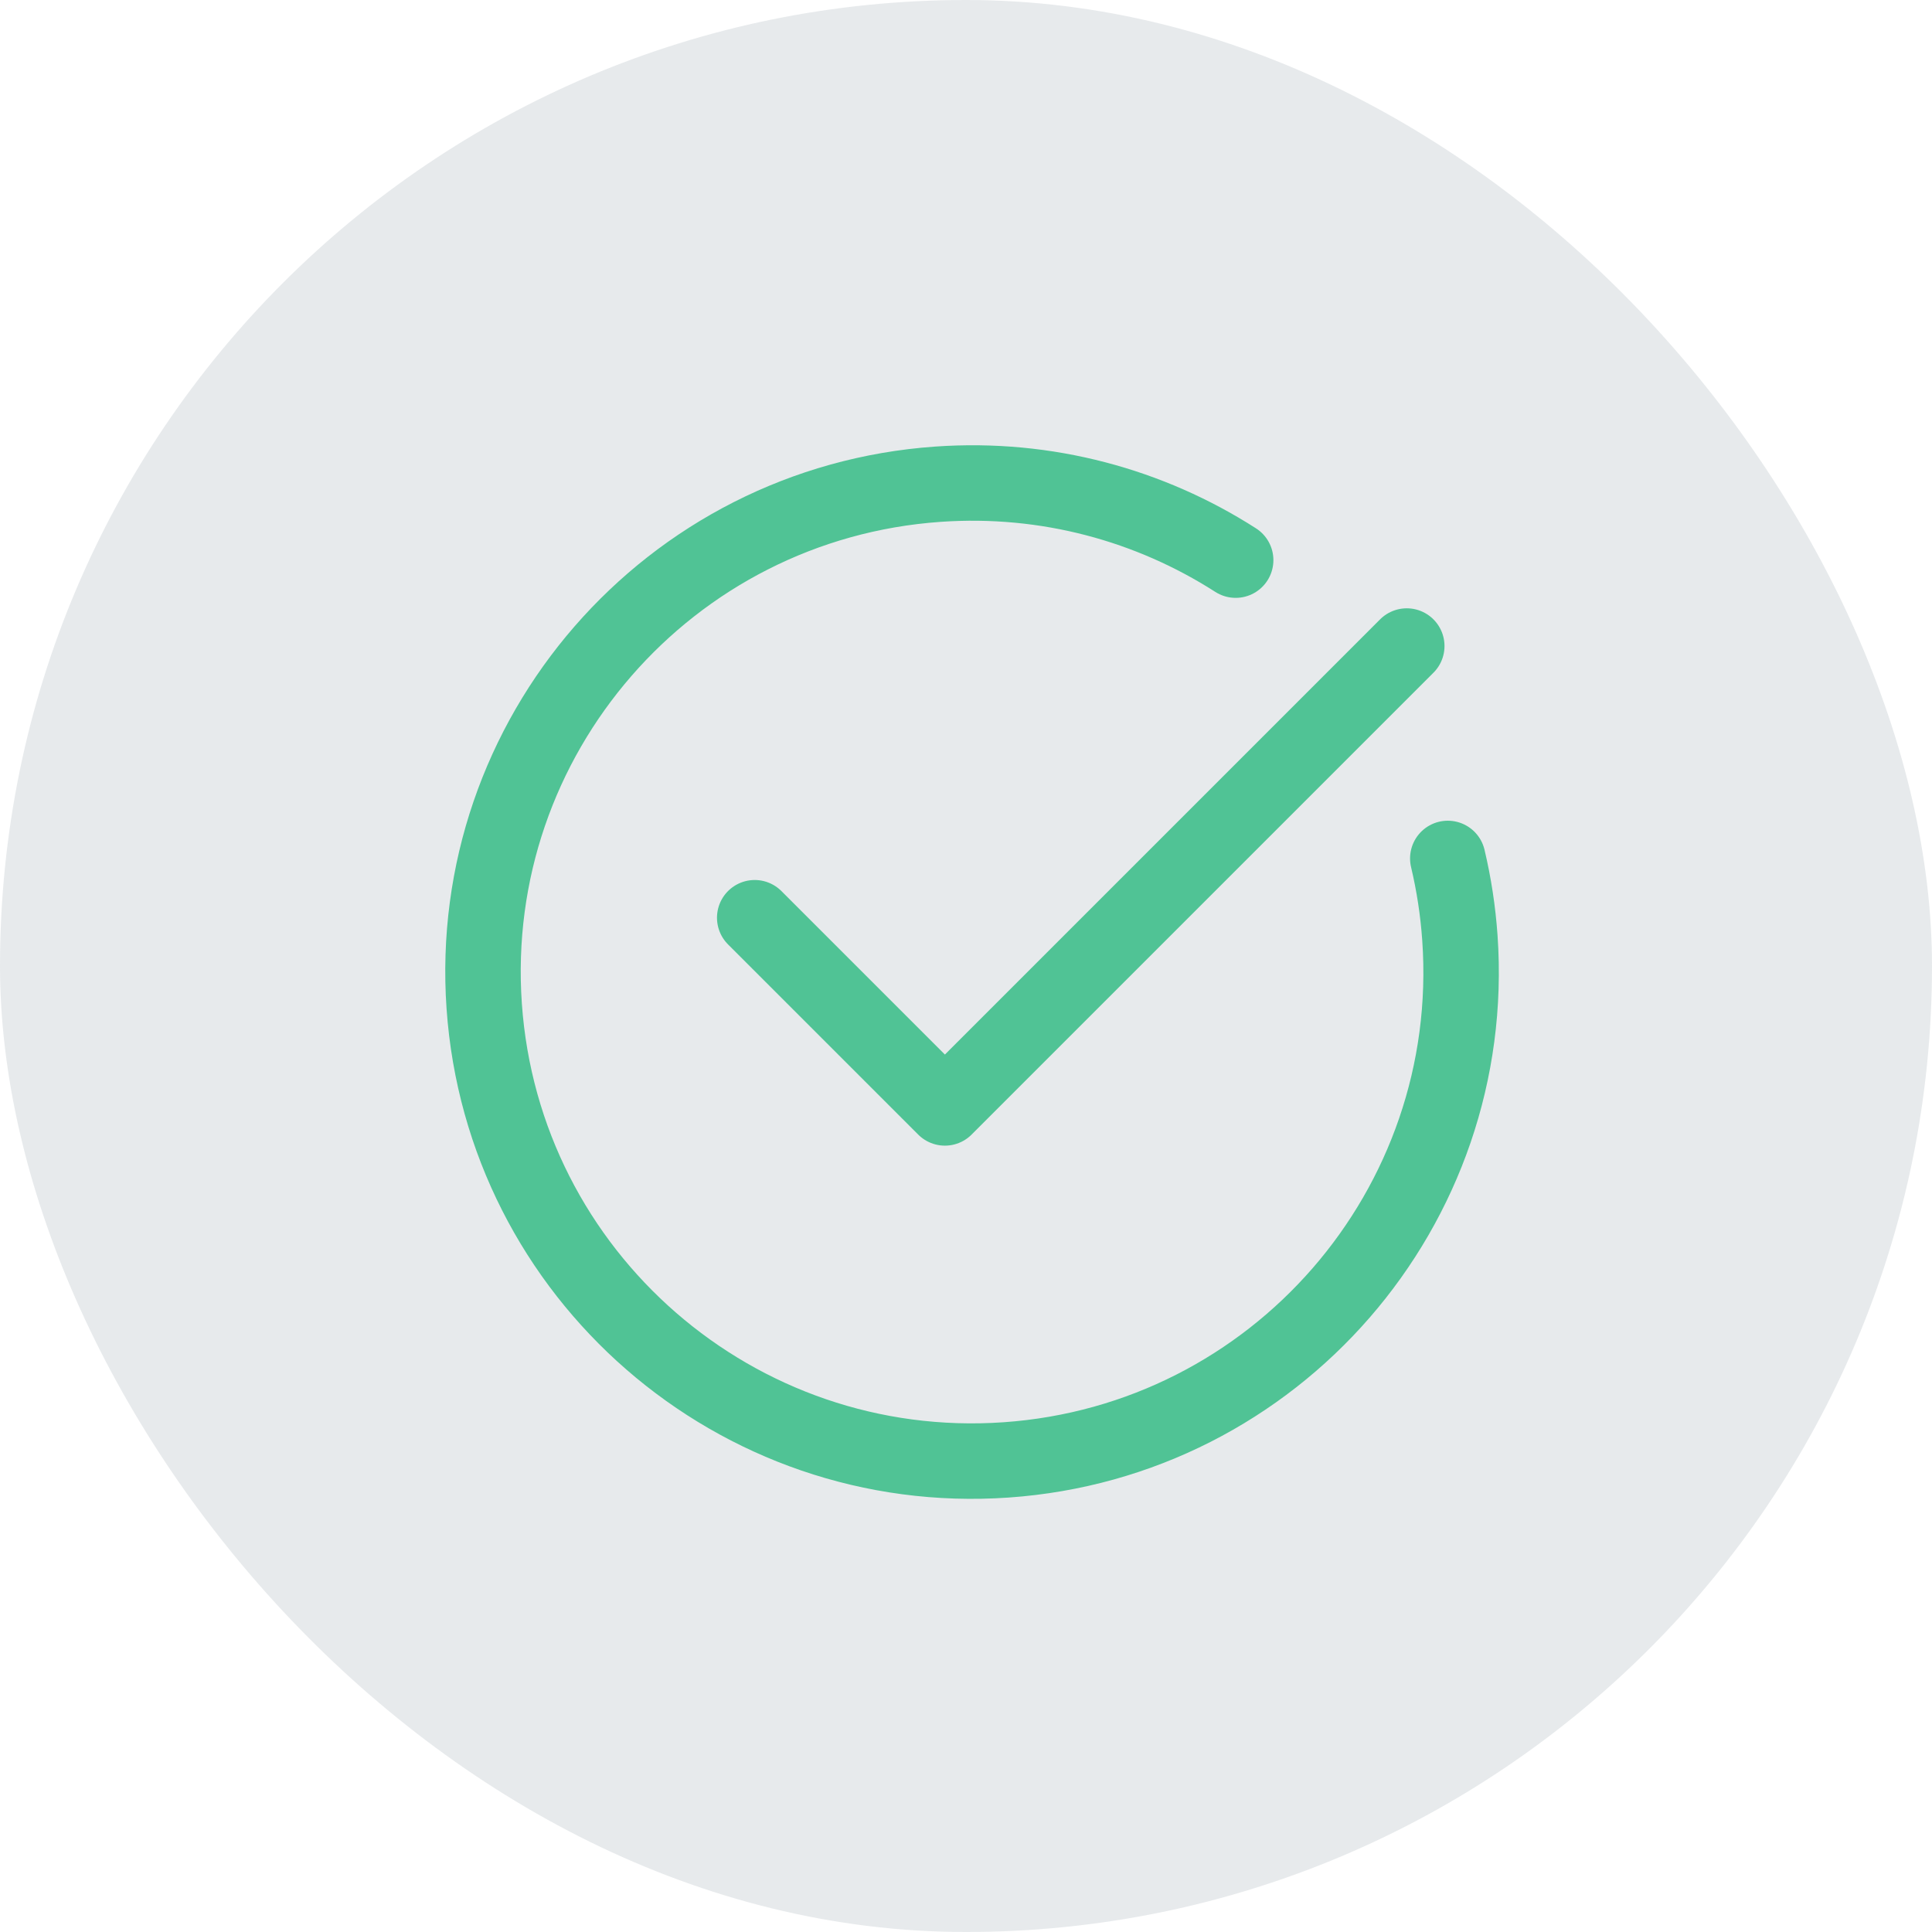
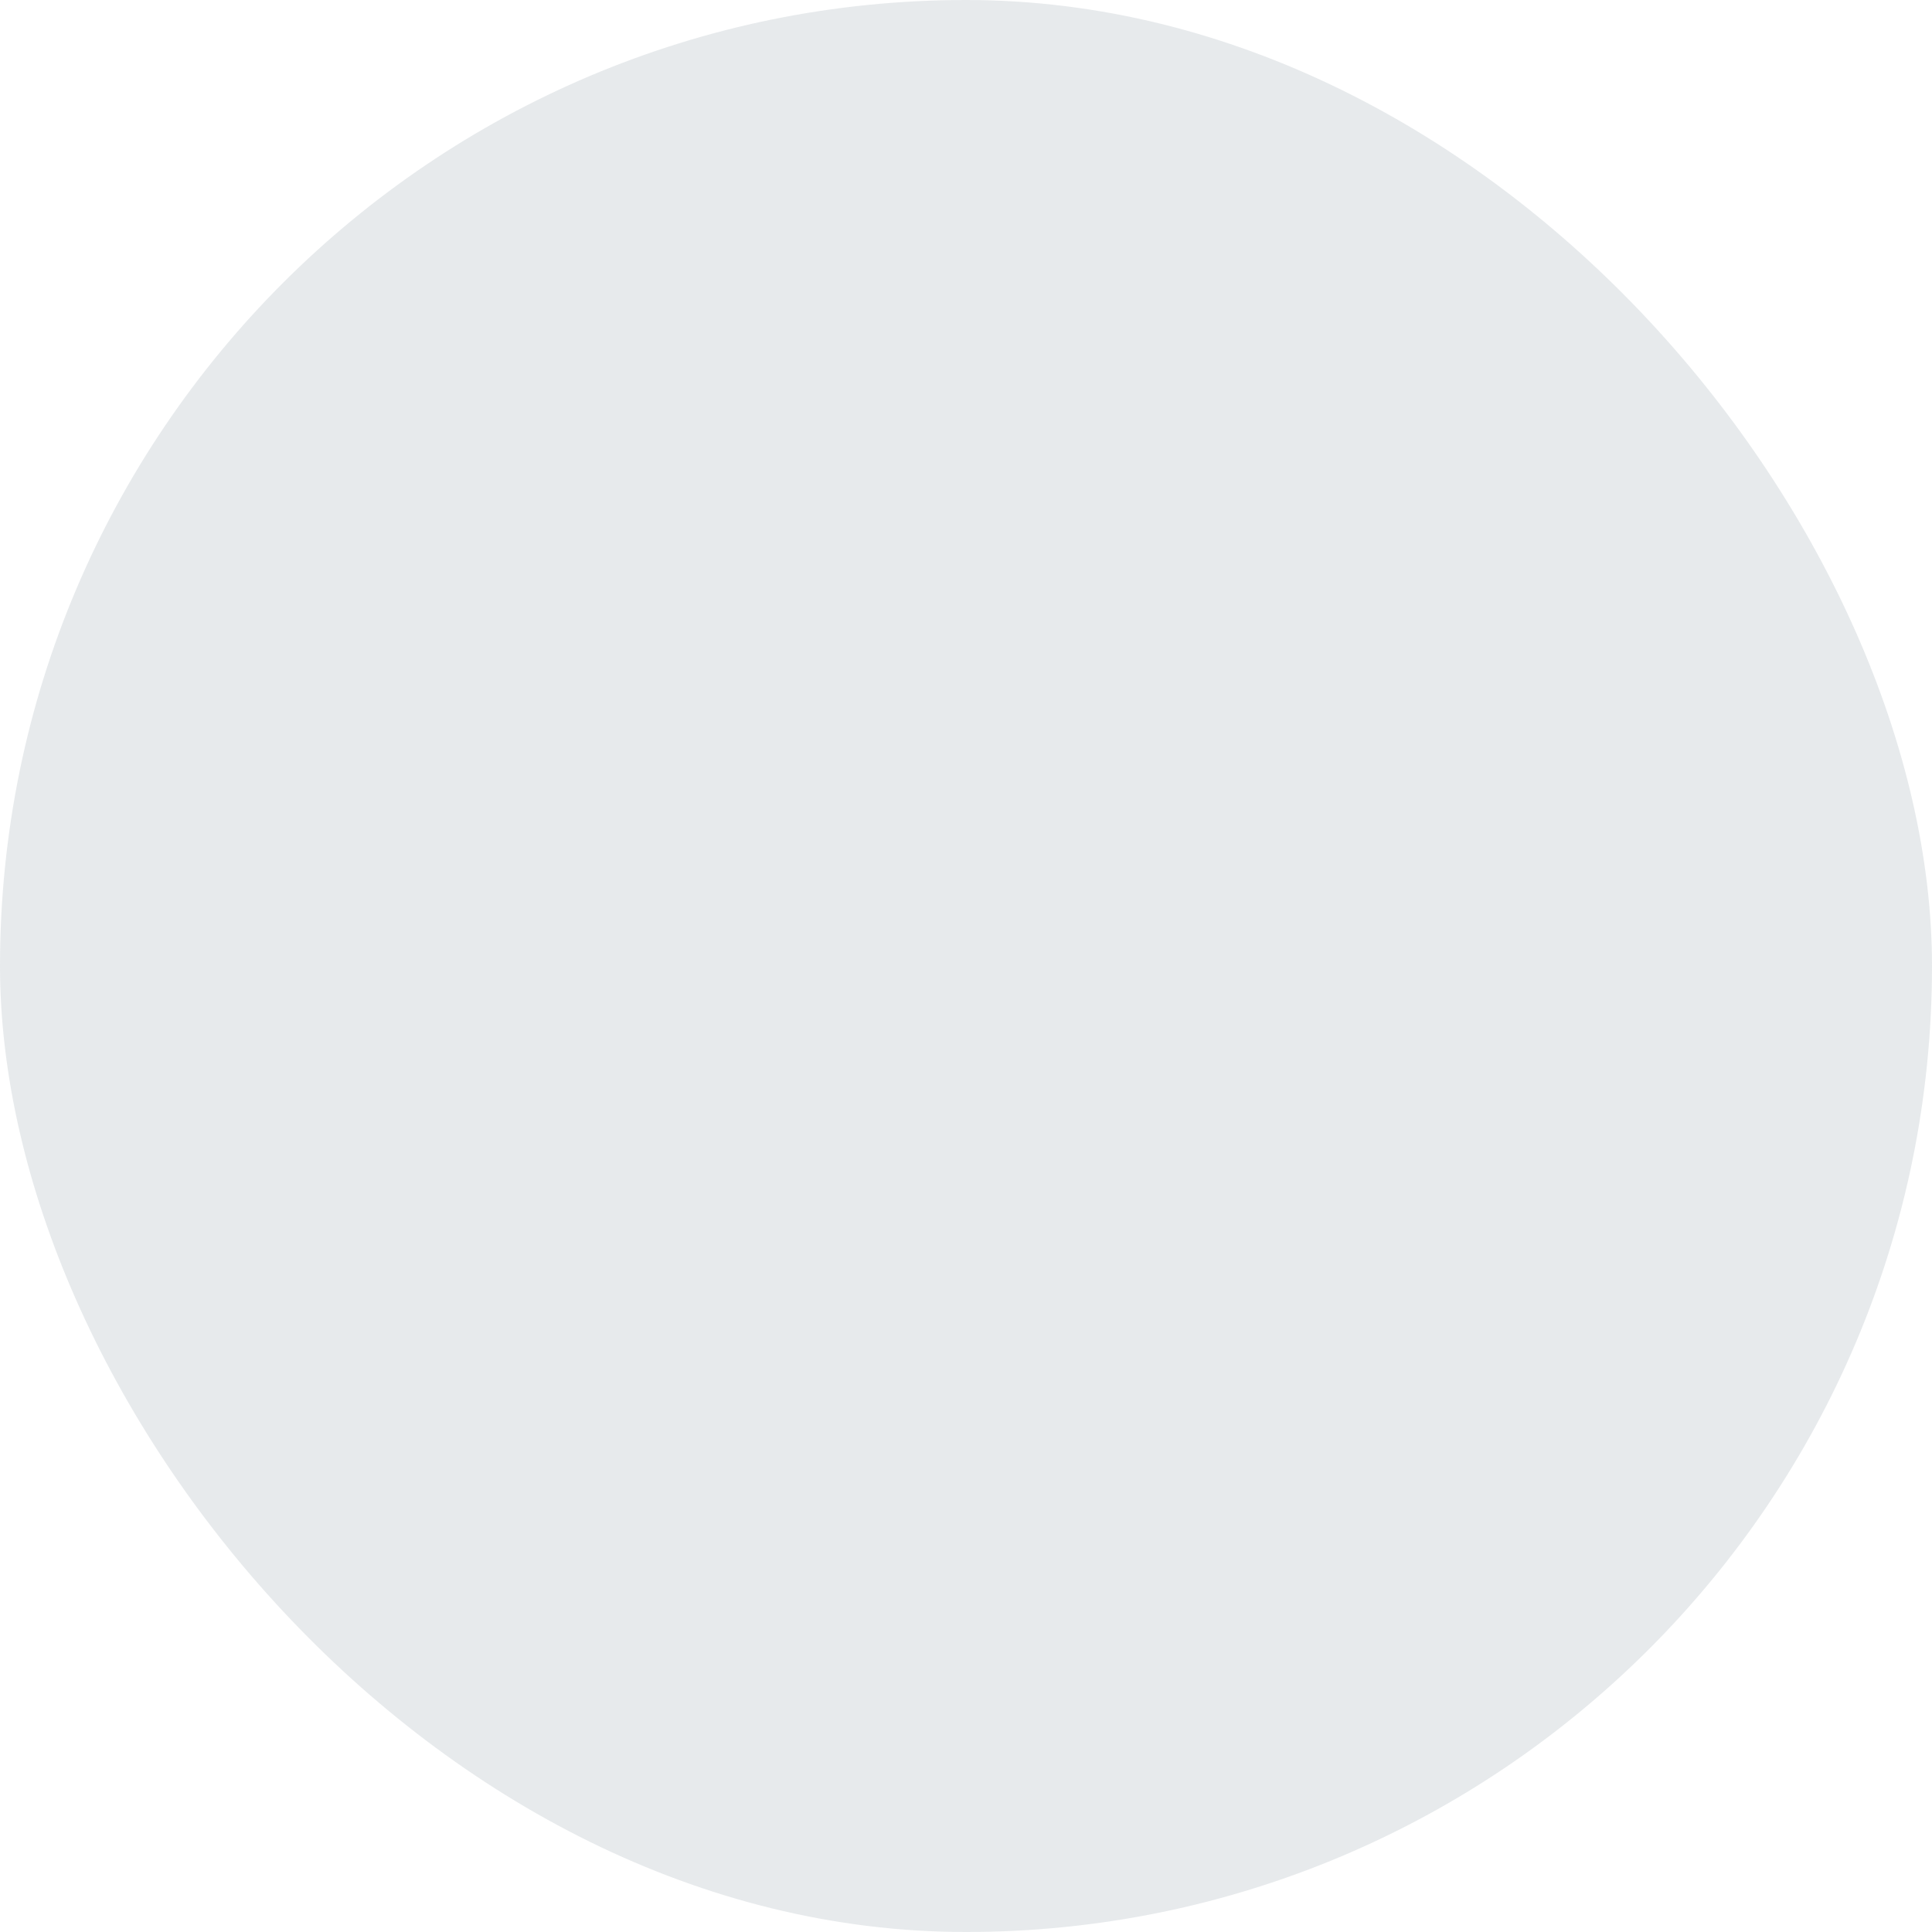
<svg xmlns="http://www.w3.org/2000/svg" width="64" height="64" viewBox="0 0 64 64" fill="none">
-   <path d="M40.933 18.555C38.102 16.74 34.683 15.787 31.071 16.04C22.145 16.664 15.416 24.405 16.04 33.331C16.664 42.256 24.405 48.985 33.331 48.361C42.256 47.737 48.985 39.996 48.361 31.071C48.298 30.169 48.162 29.289 47.96 28.437M25.001 30.401L31.301 36.701L46.601 21.401" stroke="#4ED199" stroke-width="2.5" stroke-linecap="round" stroke-linejoin="round" />
  <rect width="64" height="64" rx="32" fill="#5D7384" fill-opacity="0.15" />
</svg>